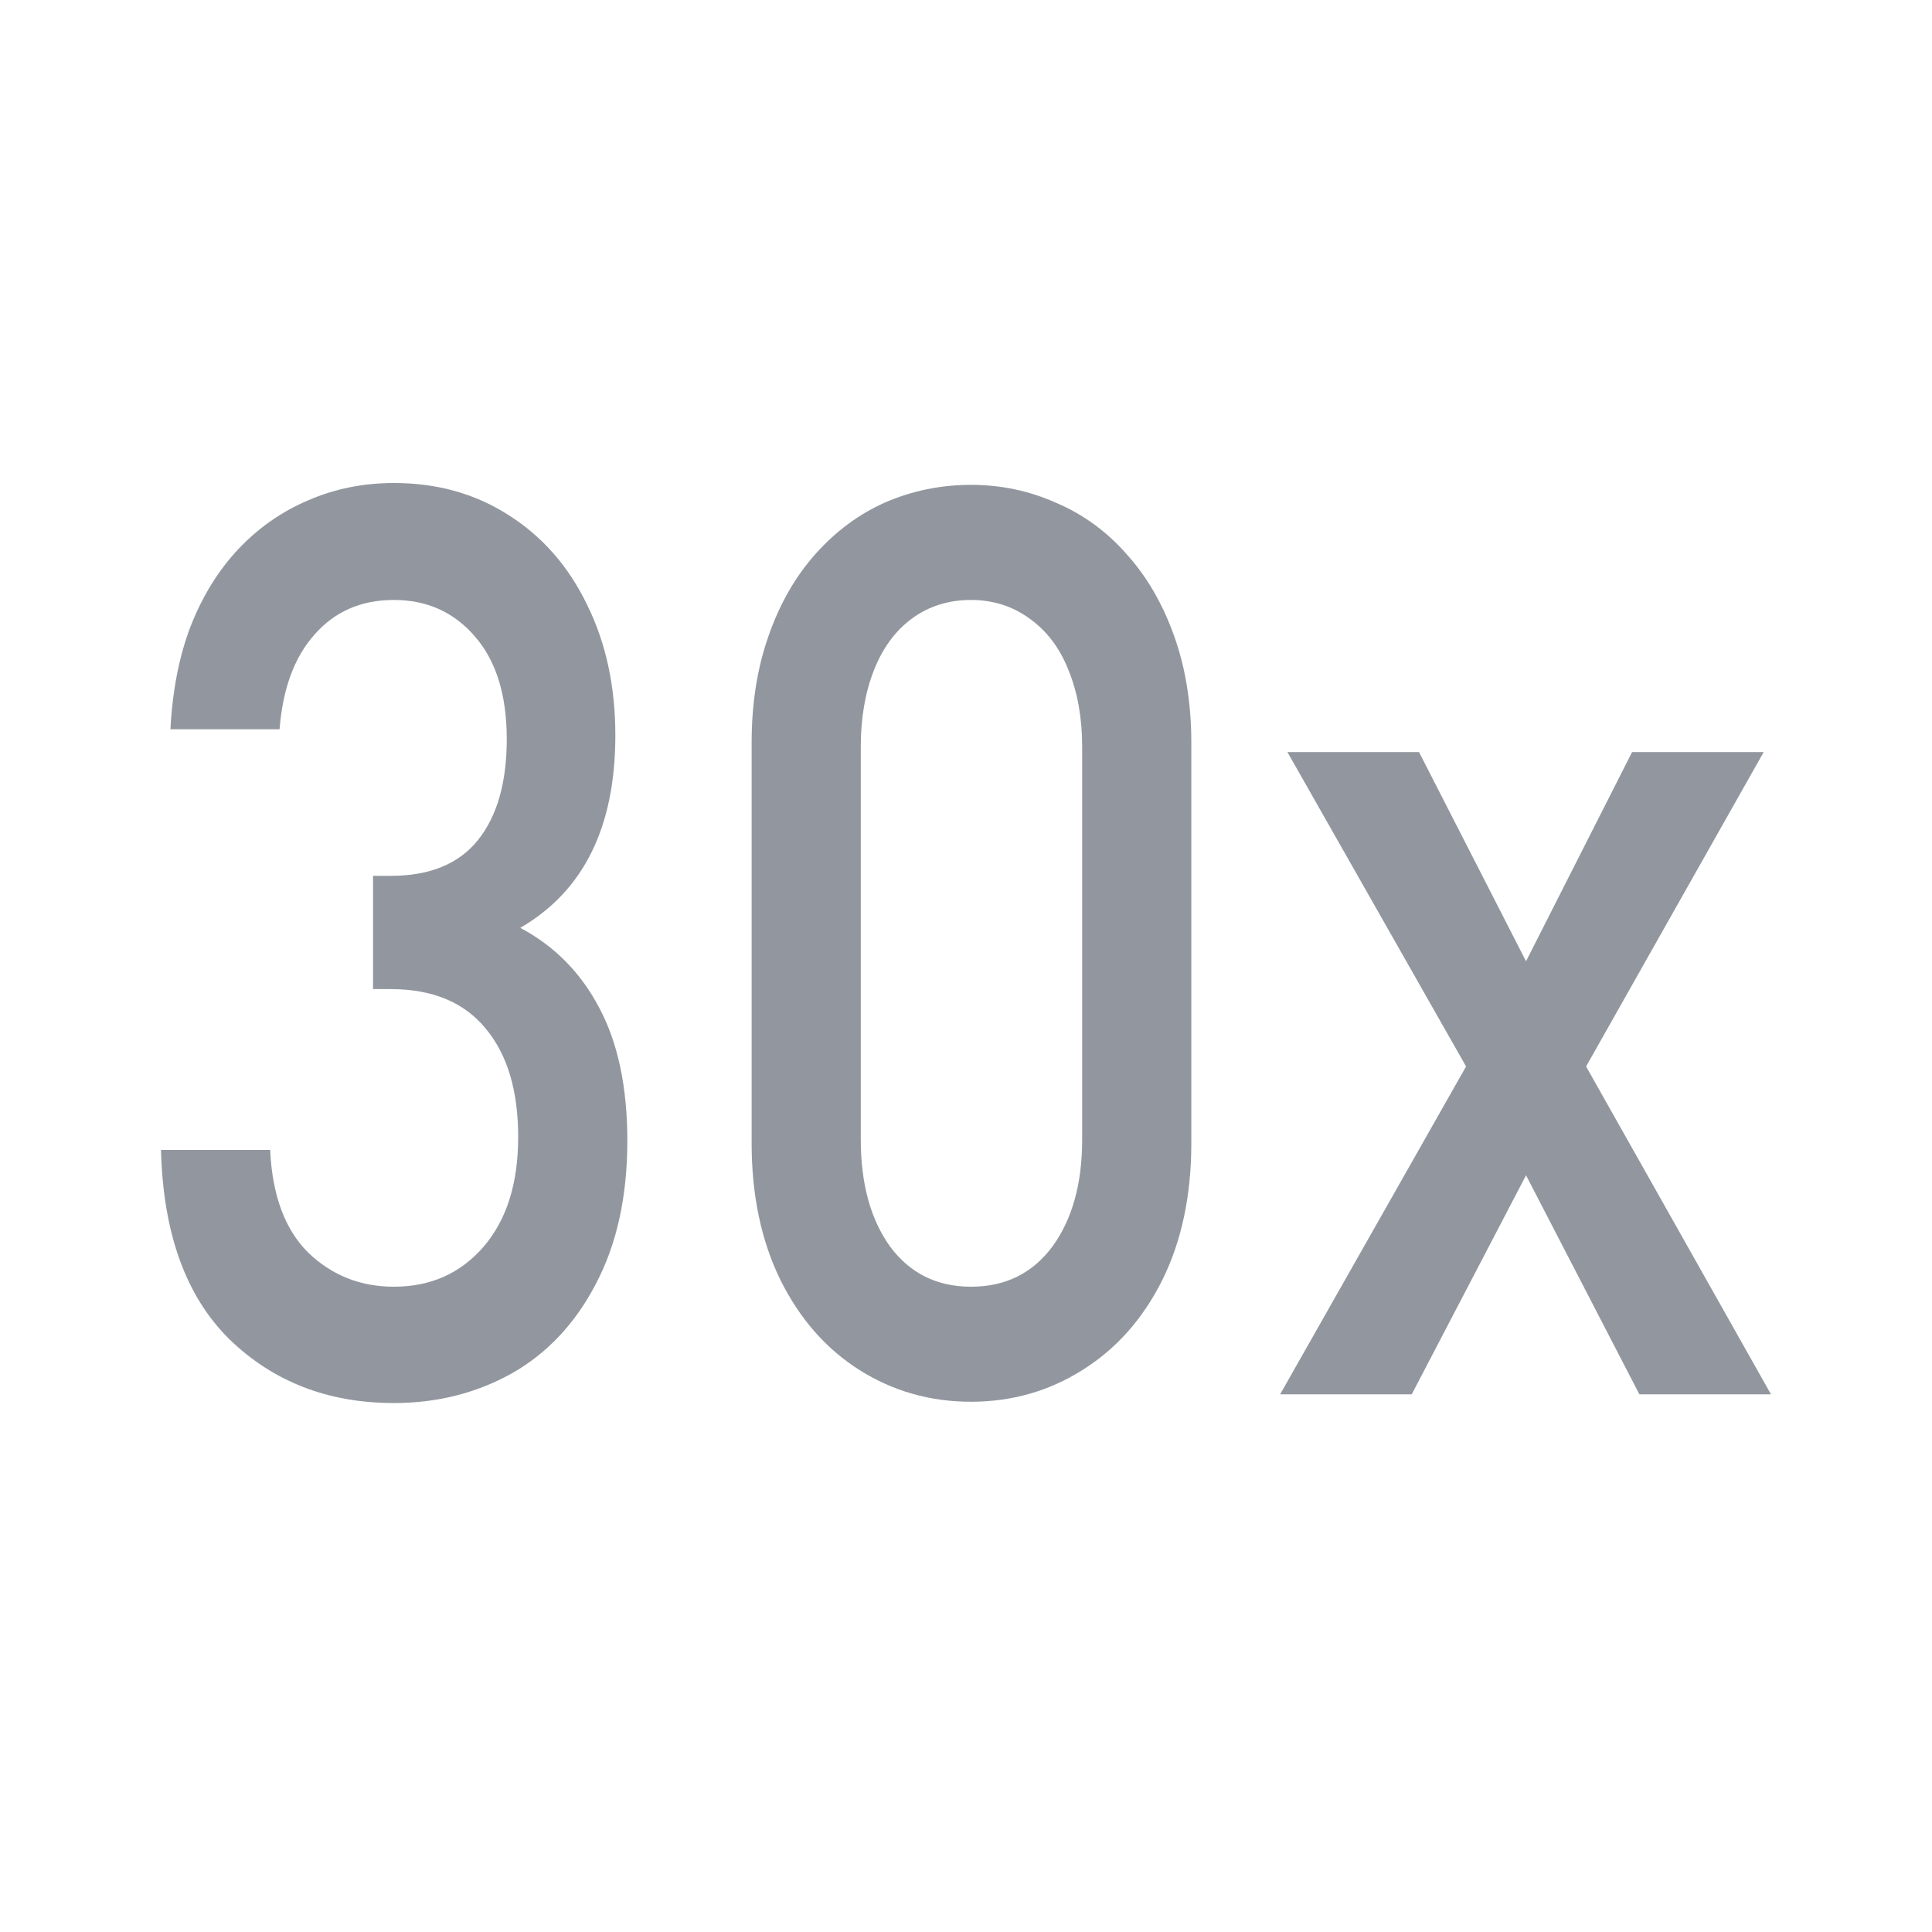
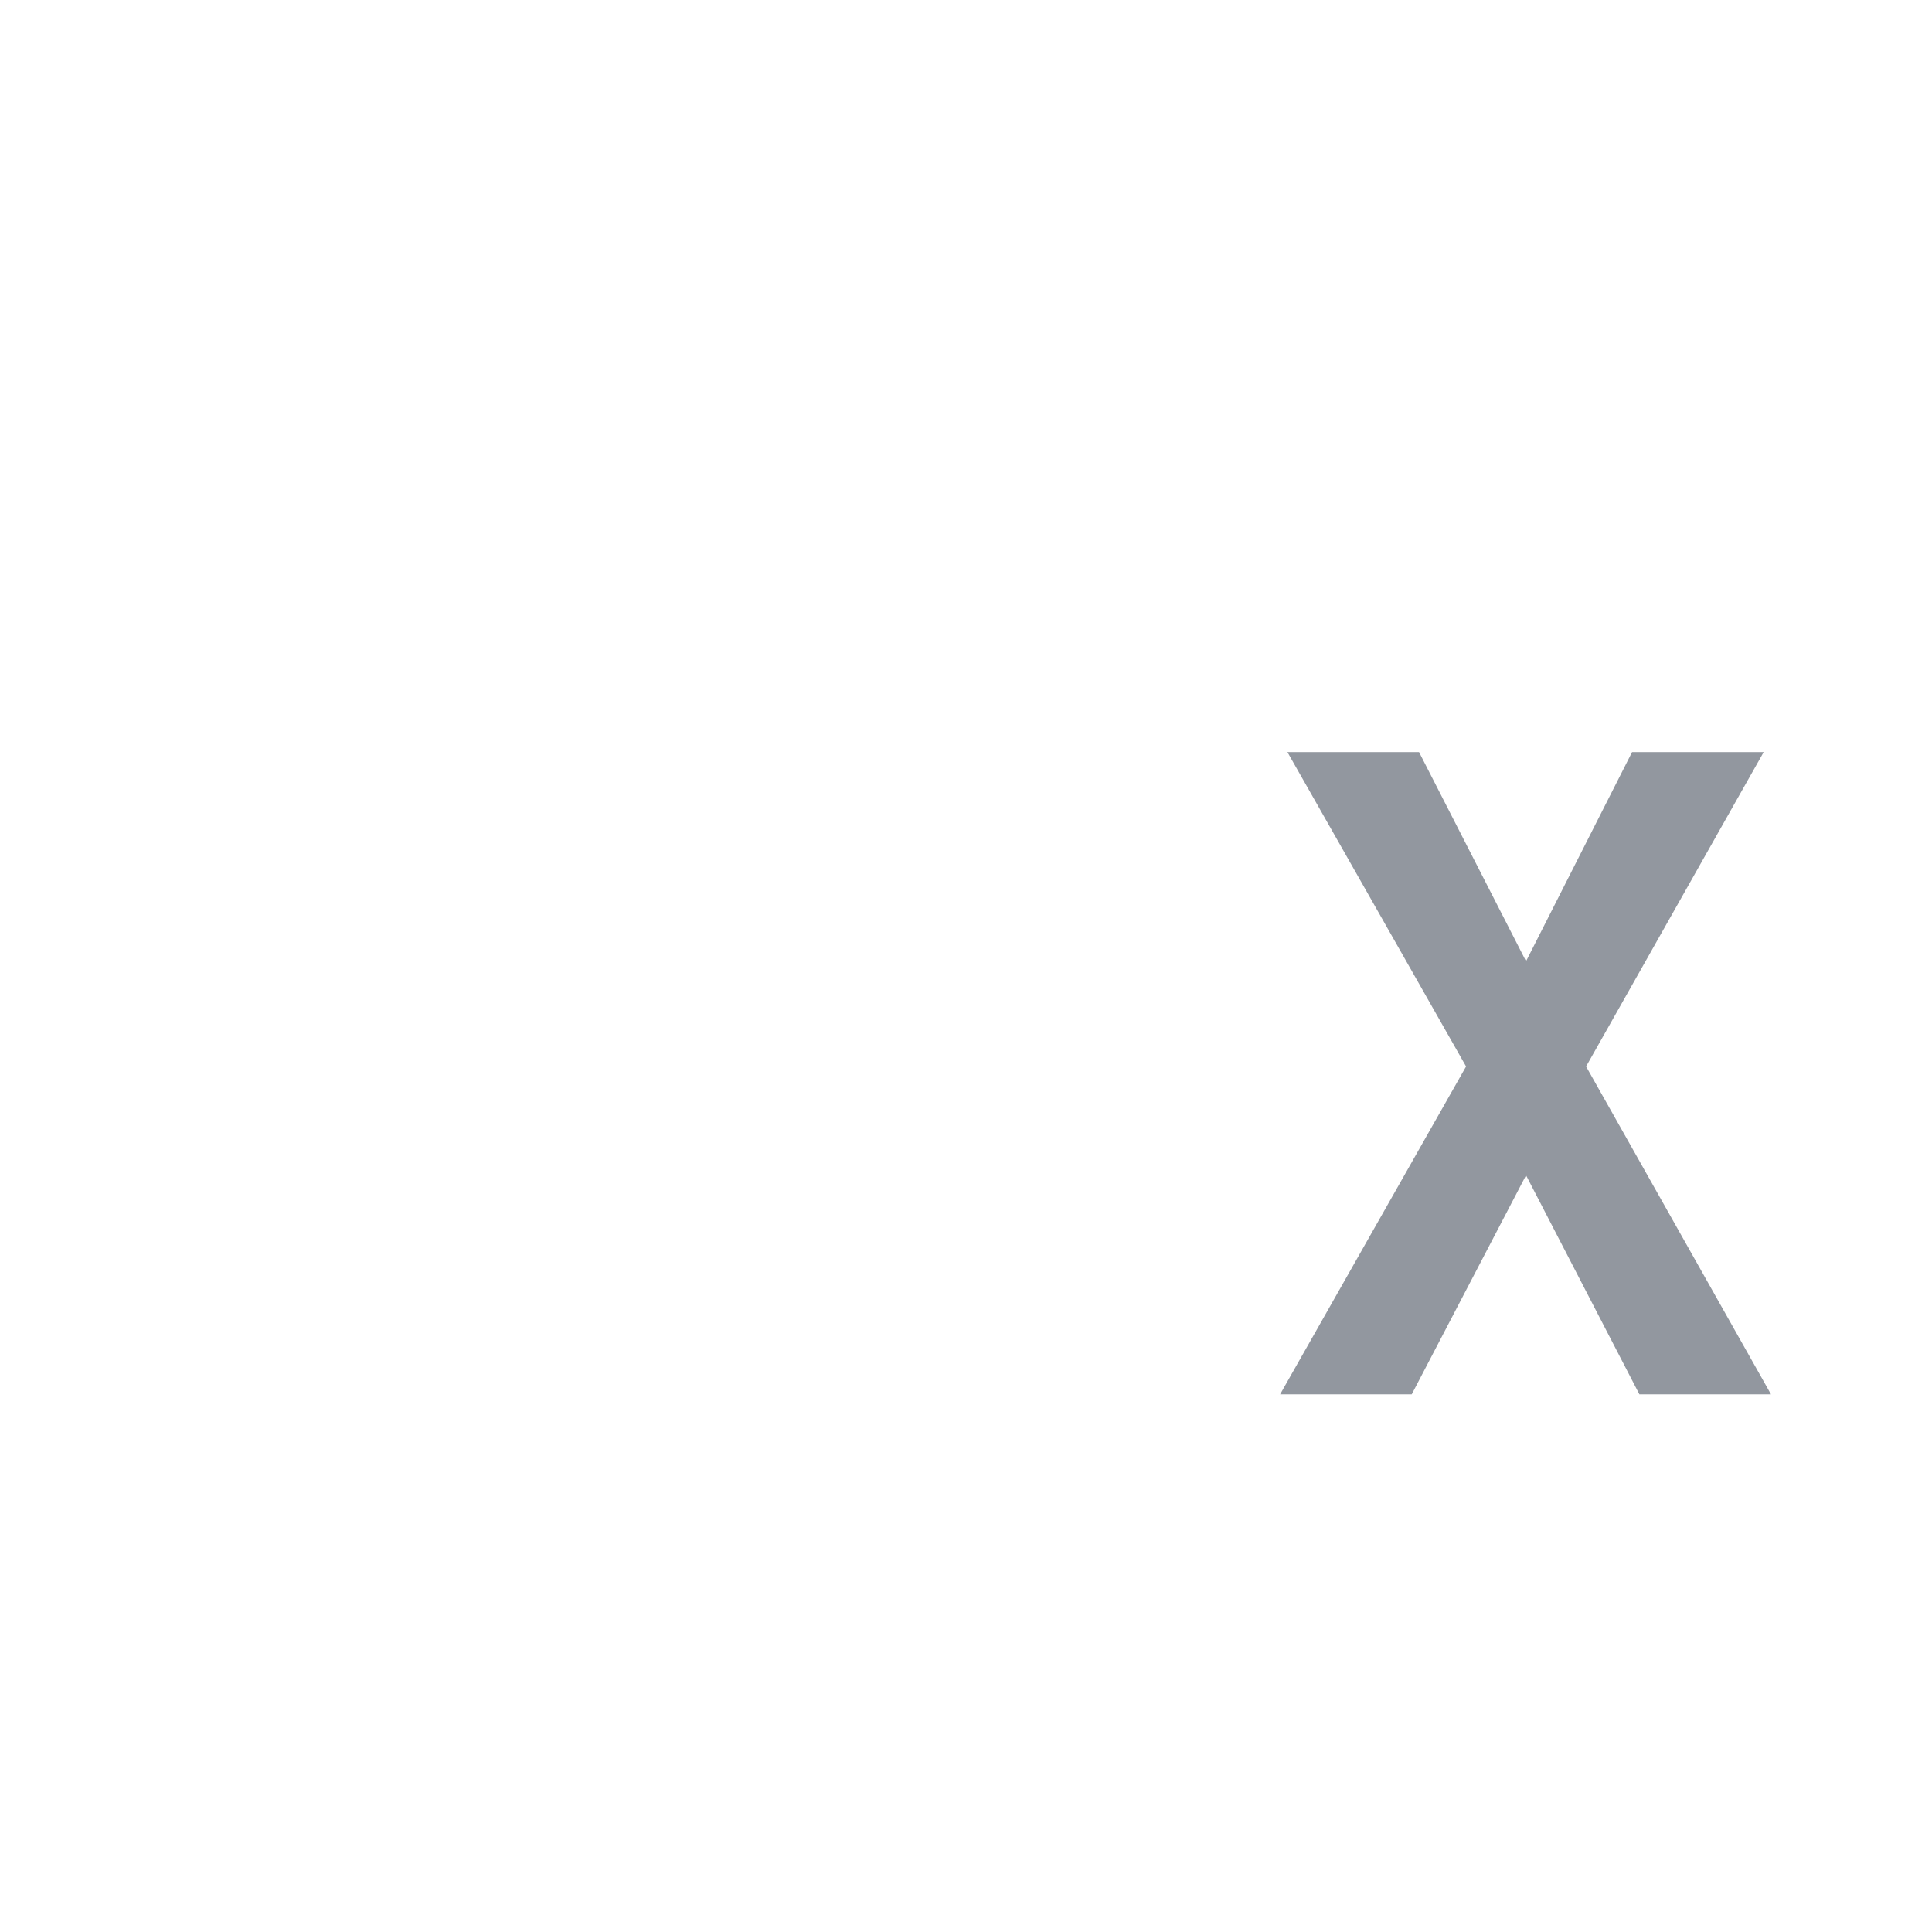
<svg xmlns="http://www.w3.org/2000/svg" width="24" height="24" viewBox="0 0 24 24" fill="none">
  <g id="SPL">
    <g id="30x">
-       <path d="M7.793 14.17C7.793 14.862 7.663 15.453 7.404 15.945C7.149 16.437 6.801 16.809 6.359 17.06C5.918 17.306 5.43 17.429 4.893 17.429C4.076 17.429 3.395 17.165 2.85 16.637C2.309 16.104 2.026 15.32 2 14.285H3.356C3.382 14.849 3.54 15.274 3.829 15.561C4.123 15.843 4.478 15.984 4.893 15.984C5.347 15.984 5.717 15.82 6.003 15.492C6.292 15.159 6.437 14.703 6.437 14.124C6.437 13.55 6.303 13.101 6.035 12.779C5.767 12.451 5.373 12.287 4.854 12.287H4.634V10.88H4.854C5.339 10.88 5.7 10.732 5.938 10.435C6.176 10.137 6.295 9.72 6.295 9.182C6.295 8.634 6.163 8.208 5.899 7.906C5.639 7.604 5.304 7.453 4.893 7.453C4.487 7.453 4.158 7.596 3.907 7.883C3.656 8.165 3.512 8.557 3.473 9.059H2.117C2.143 8.572 2.227 8.144 2.37 7.775C2.517 7.401 2.714 7.084 2.96 6.822C3.211 6.556 3.501 6.354 3.829 6.215C4.158 6.072 4.513 6 4.893 6C5.43 6 5.905 6.133 6.32 6.4C6.74 6.666 7.064 7.038 7.294 7.514C7.527 7.985 7.644 8.526 7.644 9.136C7.644 10.273 7.25 11.07 6.463 11.526C6.887 11.751 7.214 12.082 7.443 12.517C7.676 12.953 7.793 13.504 7.793 14.17Z" fill="#92979F" />
-       <path d="M14.799 14.201C14.799 14.851 14.678 15.42 14.436 15.907C14.194 16.388 13.863 16.76 13.443 17.021C13.028 17.282 12.568 17.413 12.062 17.413C11.556 17.413 11.095 17.282 10.68 17.021C10.265 16.76 9.936 16.386 9.694 15.899C9.456 15.412 9.337 14.846 9.337 14.201V9.228C9.337 8.741 9.406 8.301 9.545 7.906C9.683 7.506 9.878 7.166 10.128 6.884C10.384 6.597 10.675 6.382 11.004 6.238C11.337 6.095 11.69 6.023 12.062 6.023C12.434 6.023 12.786 6.097 13.119 6.246C13.456 6.389 13.748 6.602 13.995 6.884C14.246 7.161 14.442 7.499 14.585 7.898C14.728 8.298 14.799 8.741 14.799 9.228V14.201ZM13.443 14.155V9.274C13.443 8.921 13.387 8.605 13.275 8.329C13.167 8.052 13.004 7.837 12.788 7.683C12.576 7.529 12.334 7.453 12.062 7.453C11.785 7.453 11.54 7.529 11.329 7.683C11.121 7.837 10.963 8.052 10.855 8.329C10.747 8.605 10.693 8.921 10.693 9.274V14.155C10.693 14.703 10.814 15.146 11.056 15.484C11.303 15.817 11.638 15.984 12.062 15.984C12.49 15.984 12.827 15.817 13.074 15.484C13.32 15.146 13.443 14.703 13.443 14.155Z" fill="#92979F" />
      <path d="M22 17.321H20.365L18.957 14.6L17.537 17.321H15.902L18.212 13.248L15.993 9.343H17.628L18.957 11.941L20.274 9.343H21.909L19.703 13.248L22 17.321Z" fill="#92979F" />
    </g>
  </g>
</svg>